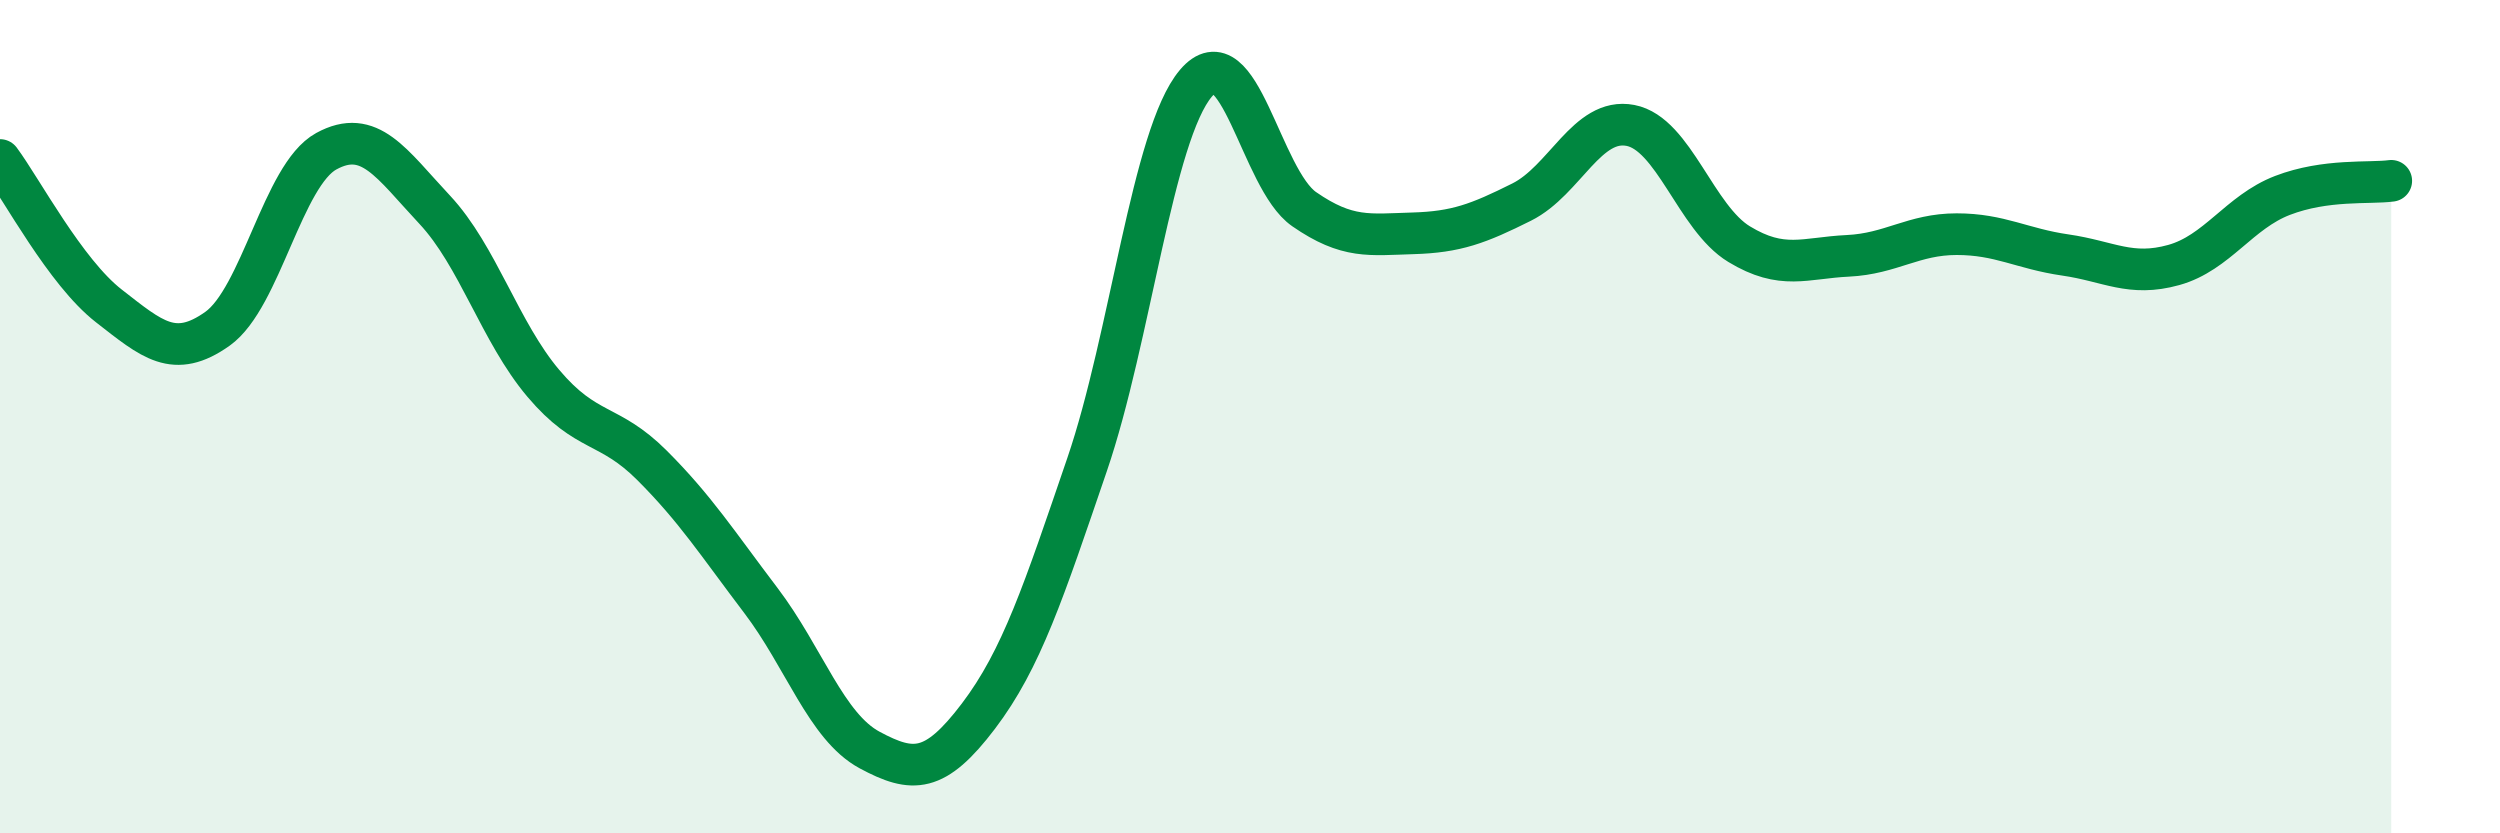
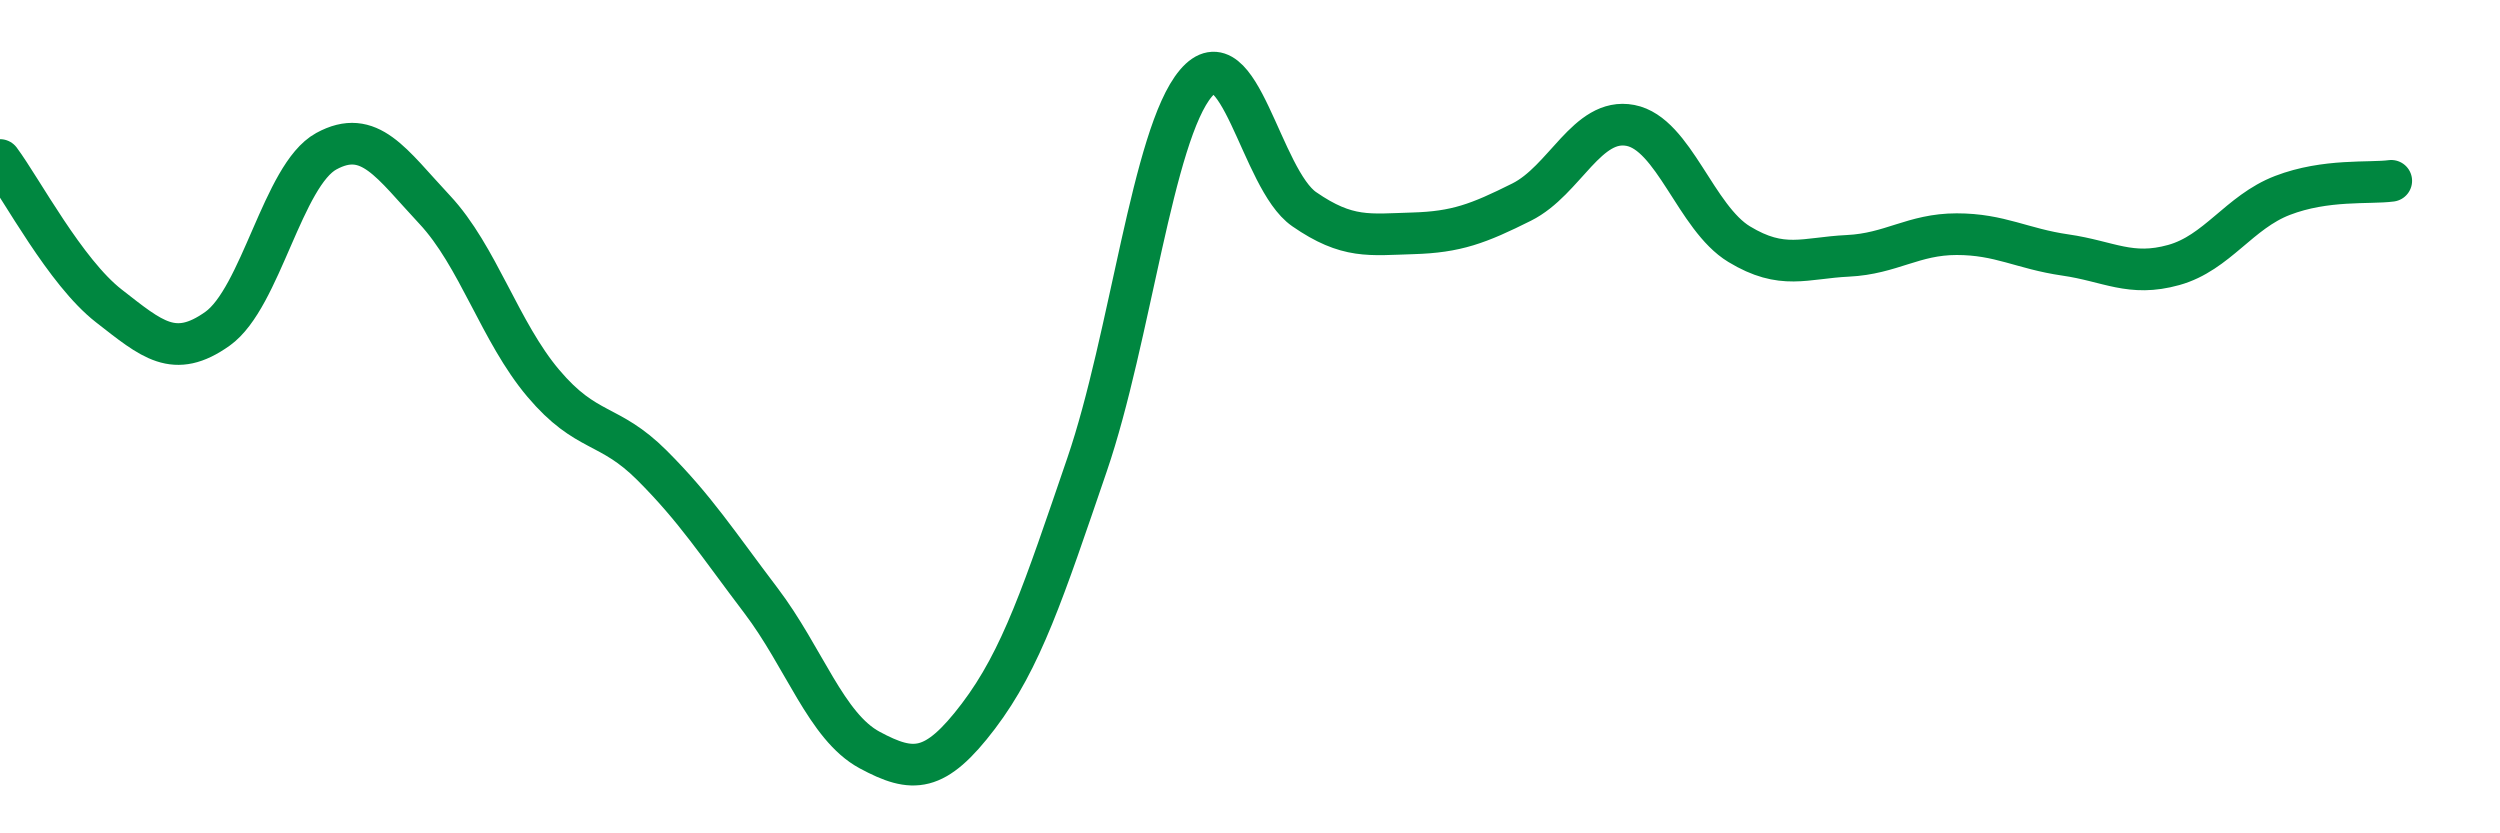
<svg xmlns="http://www.w3.org/2000/svg" width="60" height="20" viewBox="0 0 60 20">
-   <path d="M 0,3.84 C 0.52,4.54 1.57,6.53 2.61,7.34 C 3.65,8.15 4.18,8.63 5.22,7.89 C 6.26,7.15 6.79,4.2 7.83,3.63 C 8.87,3.06 9.39,3.92 10.43,5.03 C 11.47,6.14 12,7.97 13.04,9.2 C 14.08,10.43 14.61,10.13 15.65,11.17 C 16.69,12.21 17.22,13.04 18.26,14.41 C 19.3,15.78 19.83,17.44 20.87,18 C 21.91,18.56 22.44,18.56 23.48,17.19 C 24.52,15.82 25.05,14.19 26.09,11.15 C 27.13,8.11 27.66,3.23 28.7,2 C 29.74,0.77 30.26,4.3 31.3,5.02 C 32.34,5.74 32.87,5.63 33.91,5.6 C 34.95,5.57 35.48,5.37 36.52,4.85 C 37.56,4.33 38.09,2.81 39.13,3.01 C 40.17,3.21 40.7,5.23 41.74,5.86 C 42.78,6.49 43.31,6.19 44.35,6.14 C 45.39,6.09 45.92,5.62 46.96,5.62 C 48,5.62 48.53,5.97 49.57,6.12 C 50.61,6.27 51.13,6.65 52.17,6.36 C 53.21,6.07 53.74,5.09 54.78,4.69 C 55.82,4.29 56.87,4.41 57.39,4.34L57.39 20L0 20Z" fill="#008740" opacity="0.1" stroke-linecap="round" stroke-linejoin="round" />
  <path d="M 0,3.84 C 0.52,4.54 1.57,6.53 2.61,7.34 C 3.65,8.15 4.18,8.63 5.22,7.89 C 6.26,7.15 6.79,4.2 7.83,3.63 C 8.87,3.06 9.39,3.92 10.43,5.03 C 11.47,6.14 12,7.97 13.04,9.2 C 14.08,10.43 14.61,10.13 15.65,11.17 C 16.69,12.21 17.22,13.04 18.26,14.41 C 19.3,15.78 19.83,17.44 20.87,18 C 21.91,18.56 22.44,18.56 23.48,17.19 C 24.52,15.82 25.05,14.19 26.09,11.15 C 27.13,8.11 27.66,3.23 28.7,2 C 29.74,0.77 30.26,4.3 31.3,5.02 C 32.34,5.74 32.87,5.63 33.91,5.6 C 34.95,5.57 35.48,5.37 36.52,4.85 C 37.56,4.33 38.09,2.81 39.13,3.01 C 40.17,3.21 40.7,5.23 41.74,5.86 C 42.78,6.49 43.31,6.19 44.35,6.14 C 45.39,6.09 45.92,5.62 46.96,5.62 C 48,5.62 48.53,5.97 49.57,6.12 C 50.61,6.27 51.13,6.65 52.17,6.36 C 53.21,6.07 53.74,5.09 54.78,4.69 C 55.82,4.29 56.87,4.41 57.39,4.34" stroke="#008740" stroke-width="1" fill="none" stroke-linecap="round" stroke-linejoin="round" />
</svg>